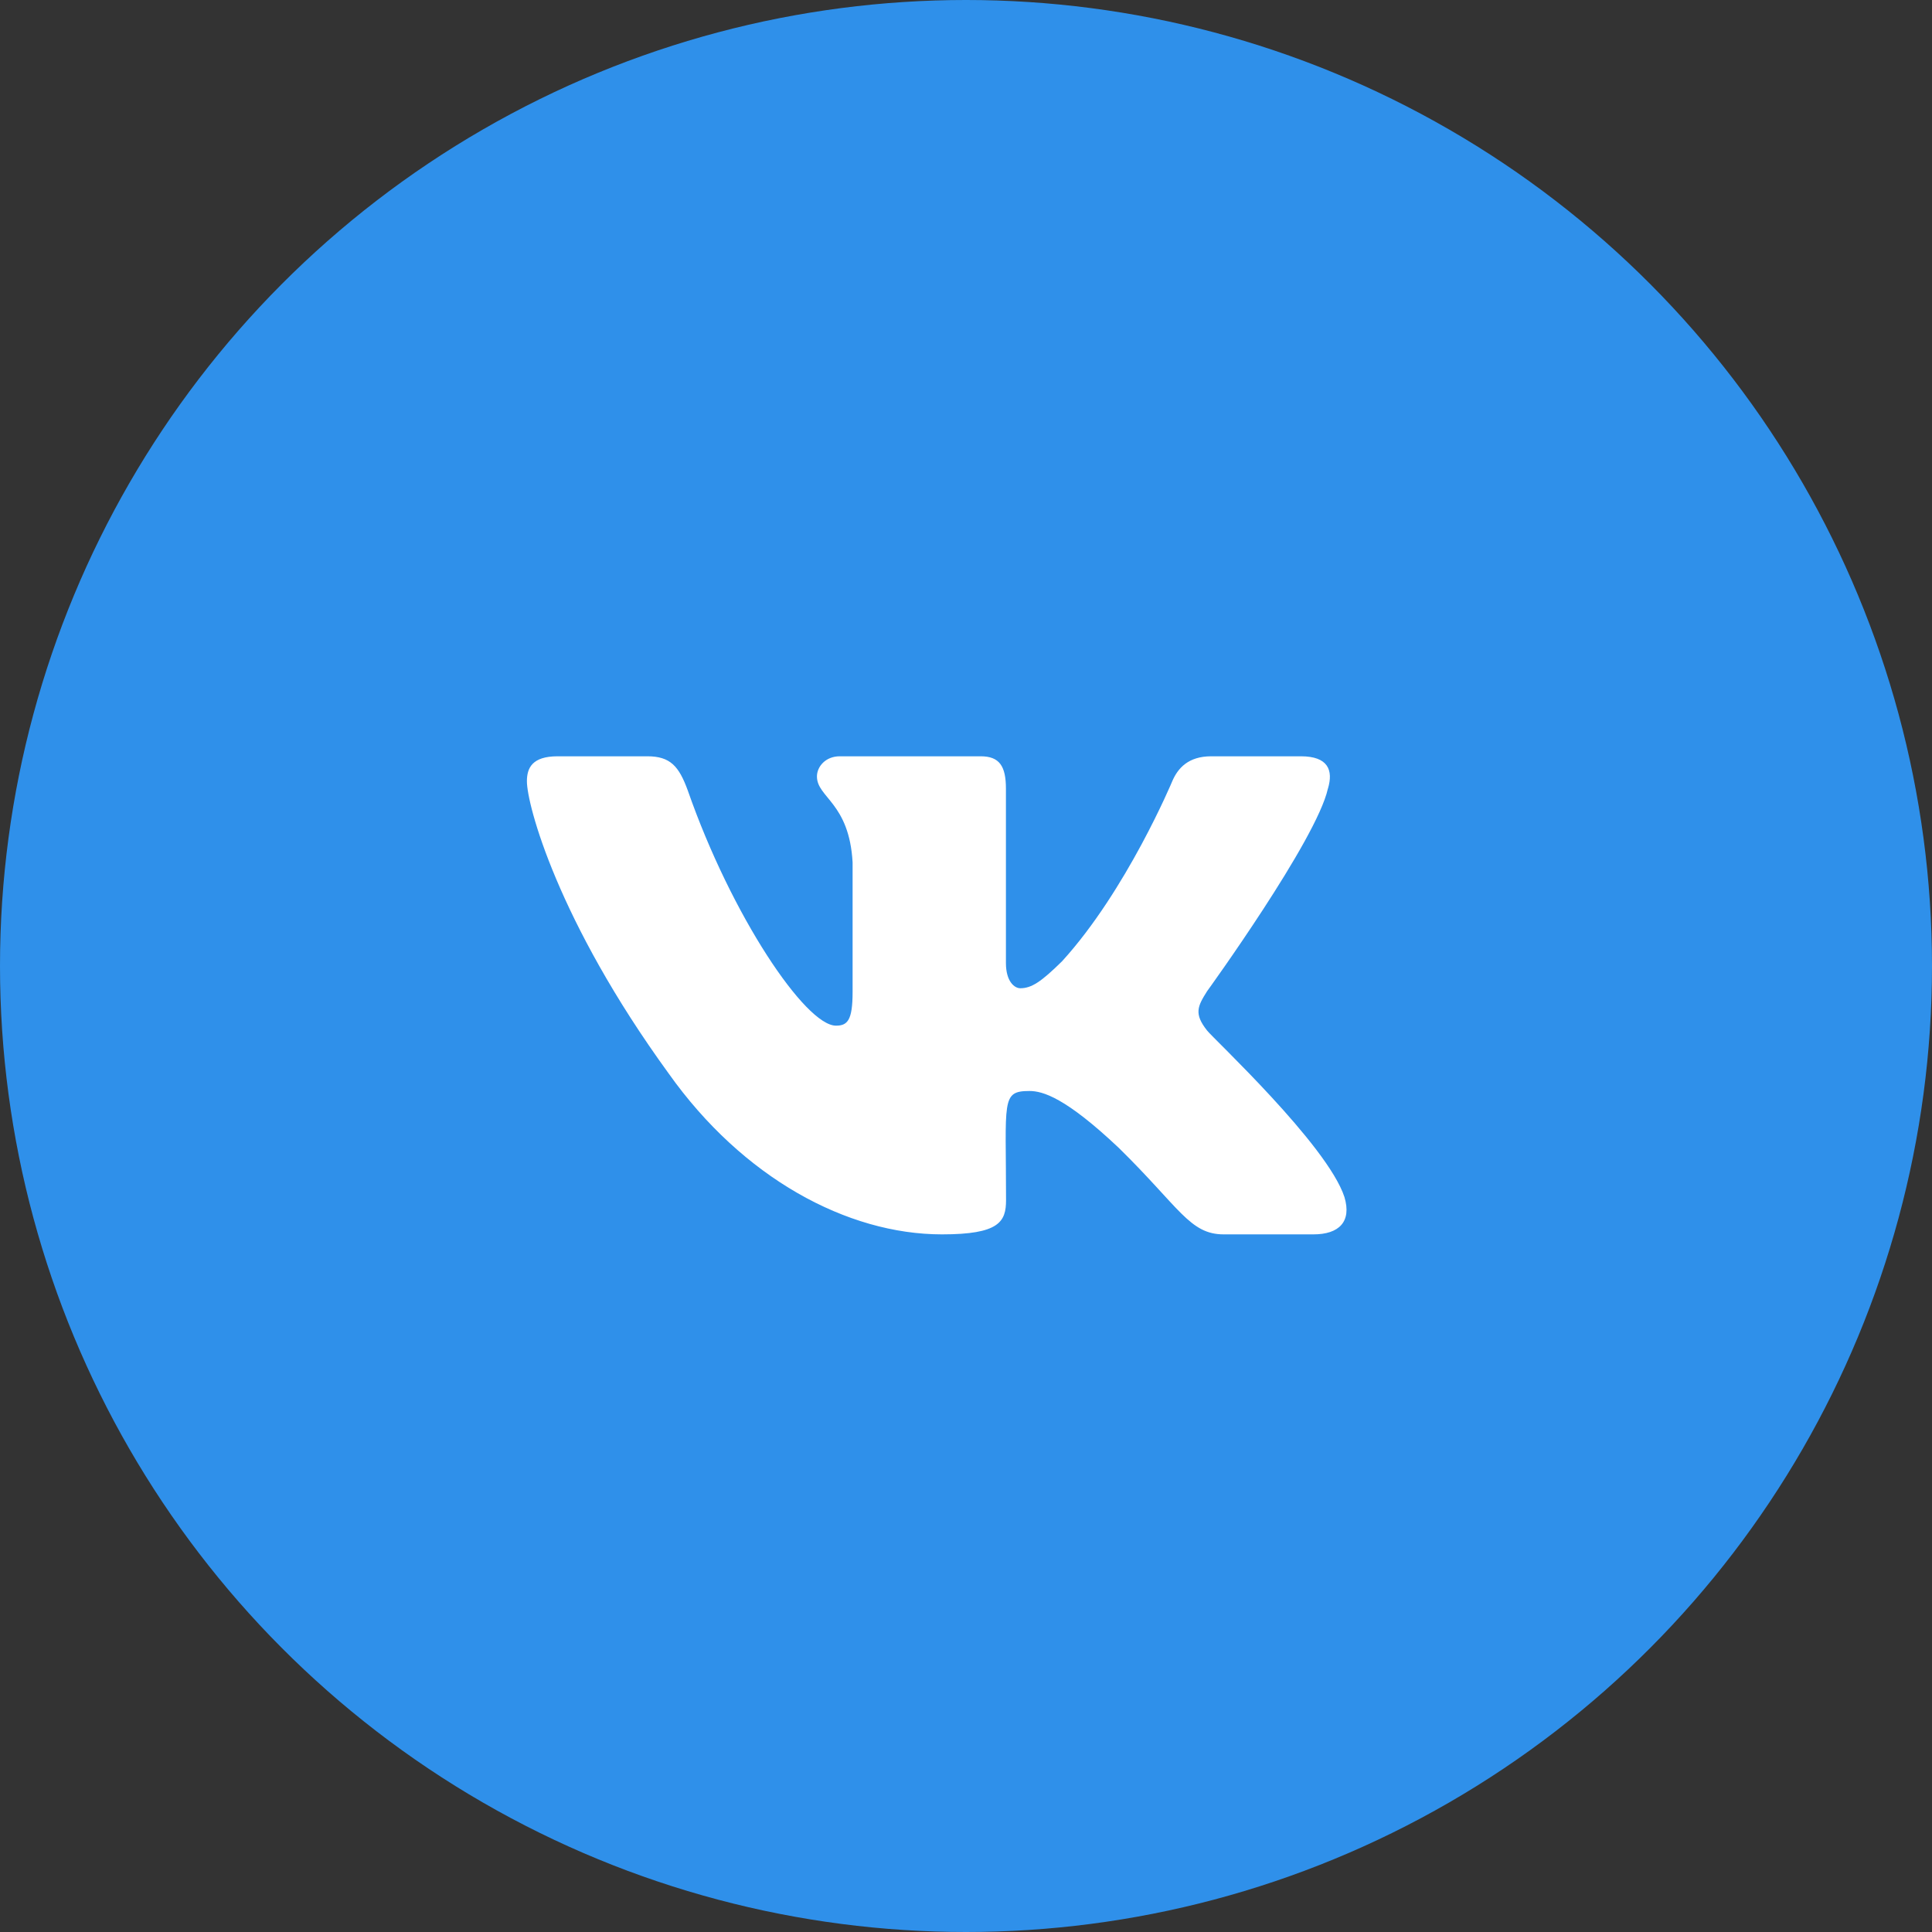
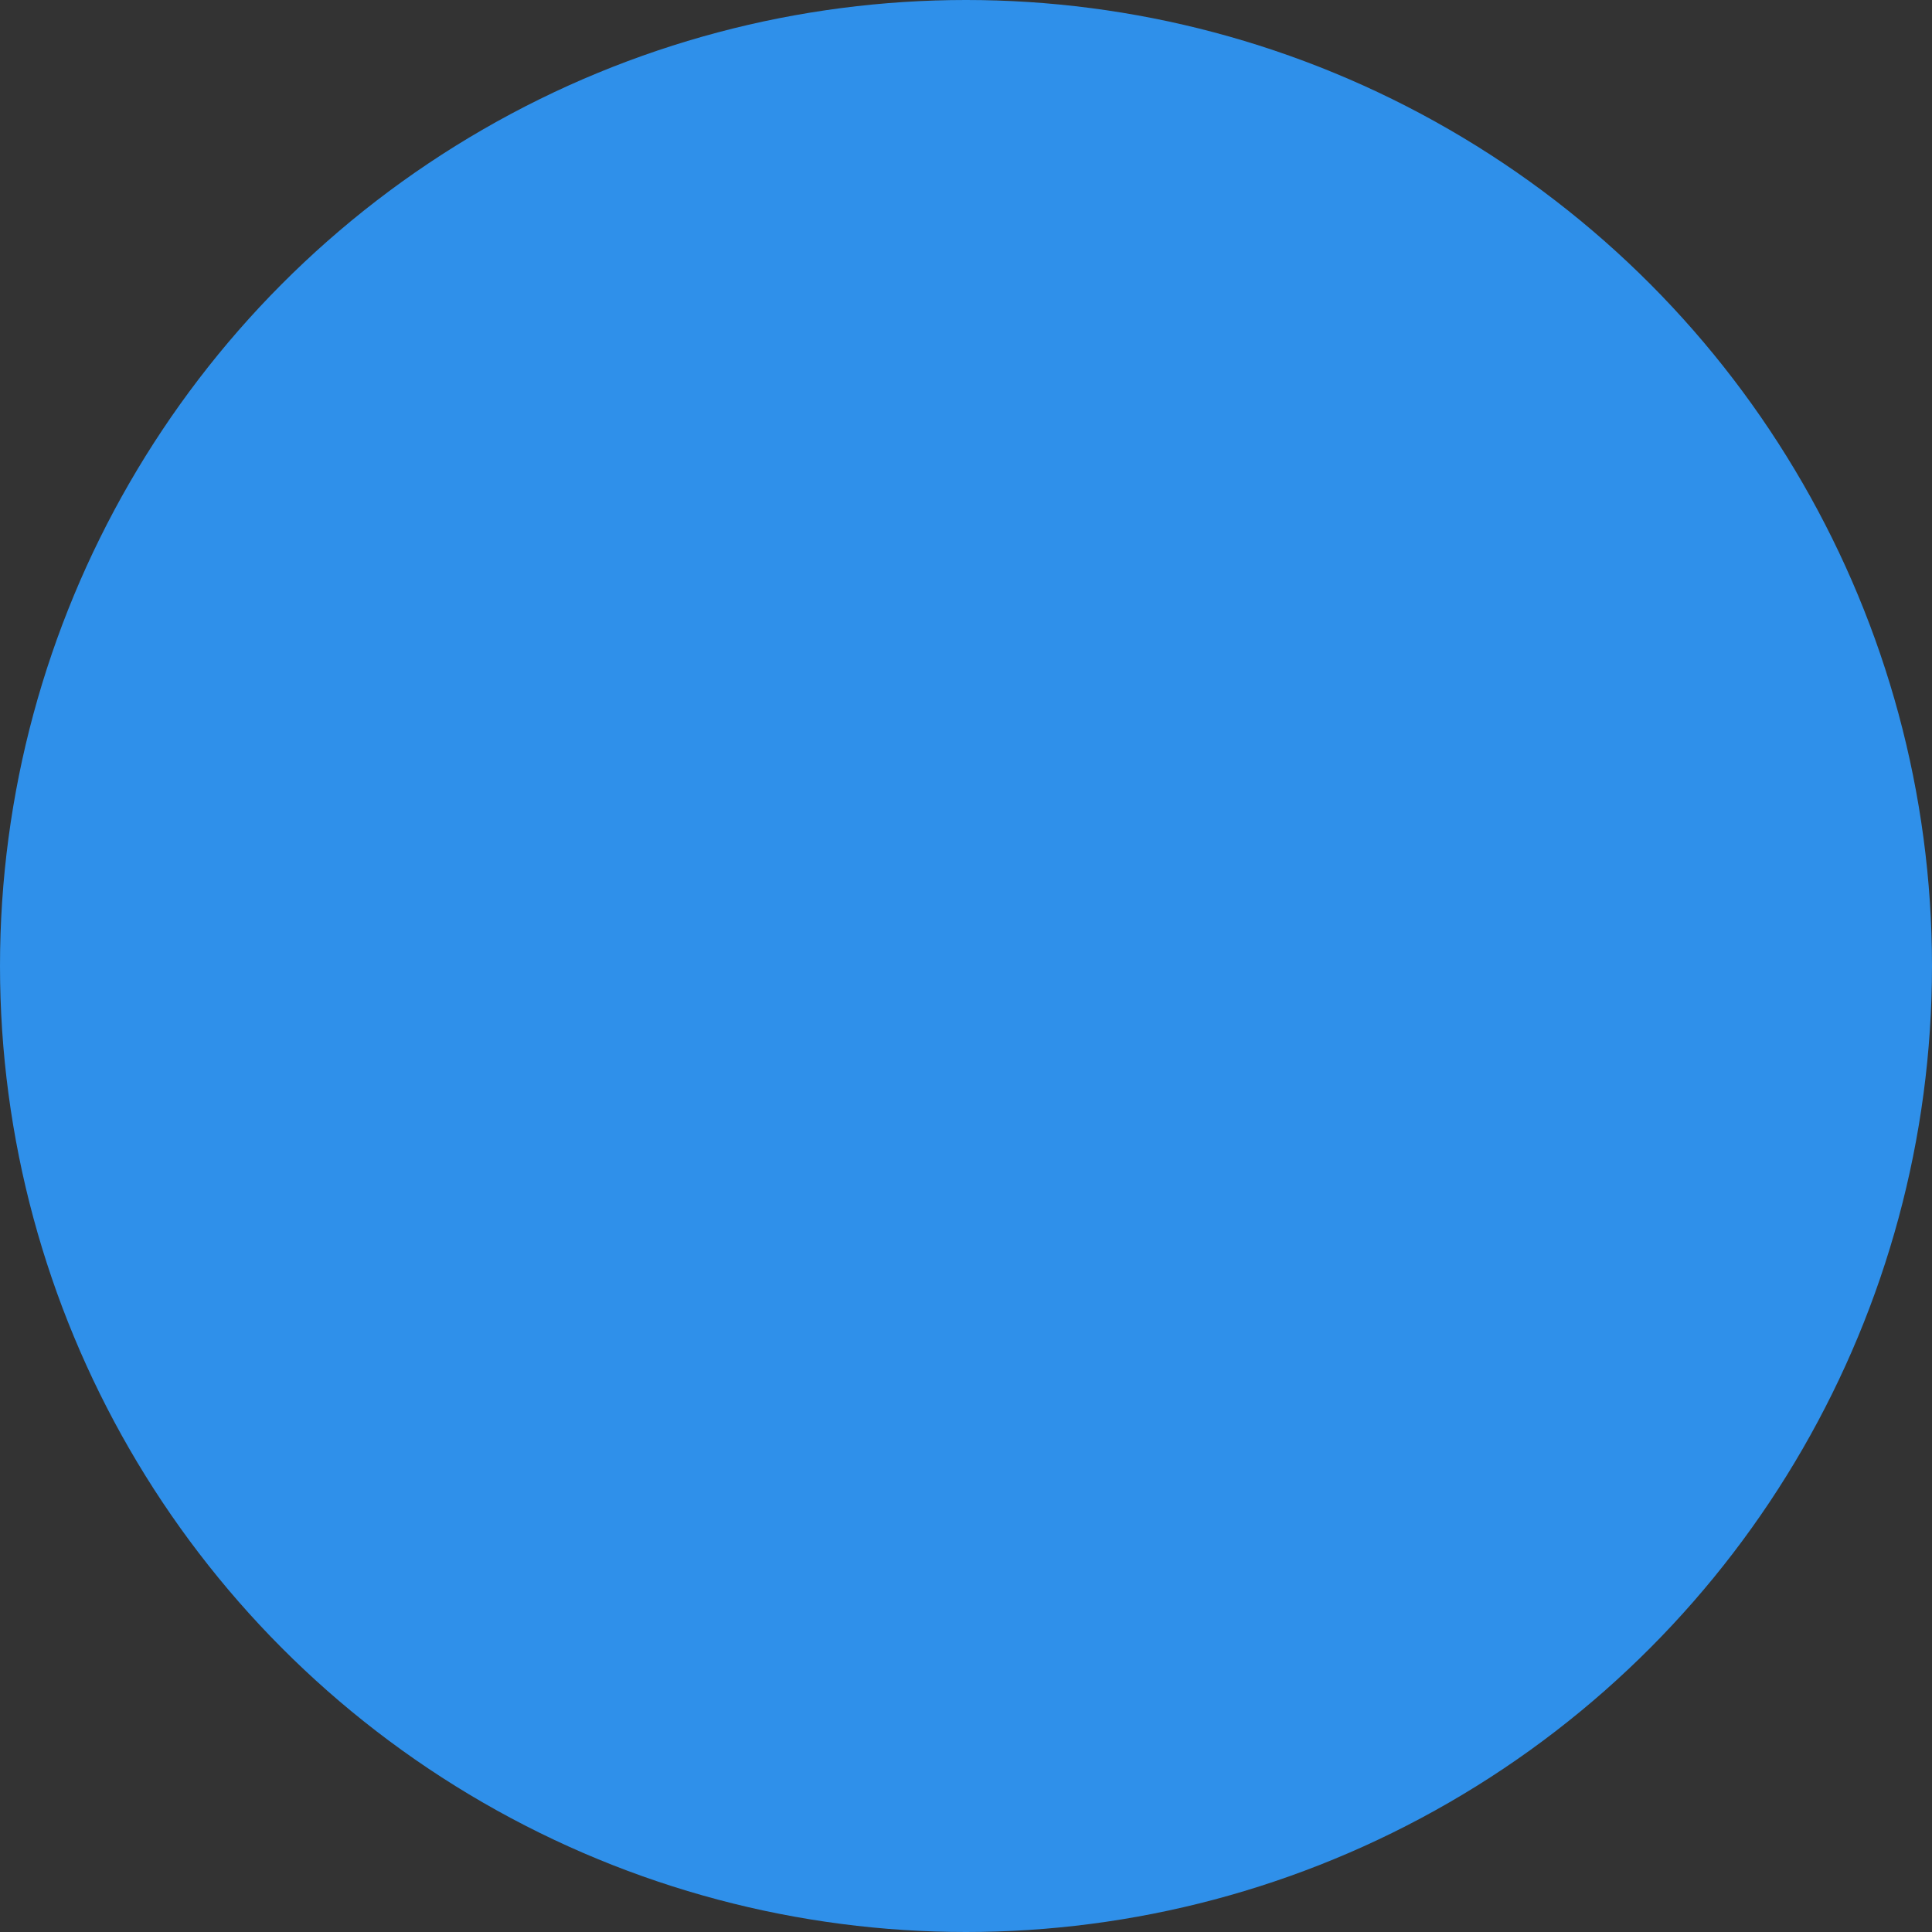
<svg xmlns="http://www.w3.org/2000/svg" width="33" height="33" viewBox="0 0 33 33" fill="none">
  <rect x="0" y="0" width="33" height="33" fill="#333333" stroke="none" />
  <circle cx="16.5" cy="16.5" r="16.5" fill="#2F90EA" />
  <g clip-path="url(#clip0_245_219)">
-     <path d="M20.617 17.601C20.391 17.315 20.456 17.188 20.617 16.932C20.62 16.929 22.488 14.347 22.681 13.472L22.682 13.471C22.778 13.152 22.682 12.918 22.22 12.918H20.689C20.299 12.918 20.119 13.119 20.023 13.344C20.023 13.344 19.244 15.209 18.141 16.419C17.786 16.768 17.621 16.88 17.427 16.88C17.331 16.88 17.182 16.768 17.182 16.449V13.471C17.182 13.088 17.073 12.918 16.751 12.918H14.344C14.1 12.918 13.954 13.096 13.954 13.262C13.954 13.625 14.505 13.709 14.563 14.729V16.944C14.563 17.43 14.475 17.519 14.279 17.519C13.759 17.519 12.496 15.646 11.748 13.502C11.596 13.086 11.449 12.918 11.056 12.918H9.525C9.088 12.918 9 13.119 9 13.345C9 13.742 9.52 15.72 11.42 18.334C12.685 20.118 14.468 21.084 16.09 21.084C17.065 21.084 17.184 20.869 17.184 20.5C17.184 18.796 17.096 18.635 17.584 18.635C17.81 18.635 18.2 18.747 19.11 19.607C20.15 20.627 20.321 21.084 20.903 21.084H22.434C22.87 21.084 23.091 20.869 22.964 20.446C22.673 19.555 20.706 17.723 20.617 17.601V17.601Z" fill="white" />
-   </g>
+     </g>
  <defs>
    <clipPath id="clip0_245_219">
      <rect width="14" height="14" fill="white" transform="translate(9 10)" />
    </clipPath>
  </defs>
</svg>